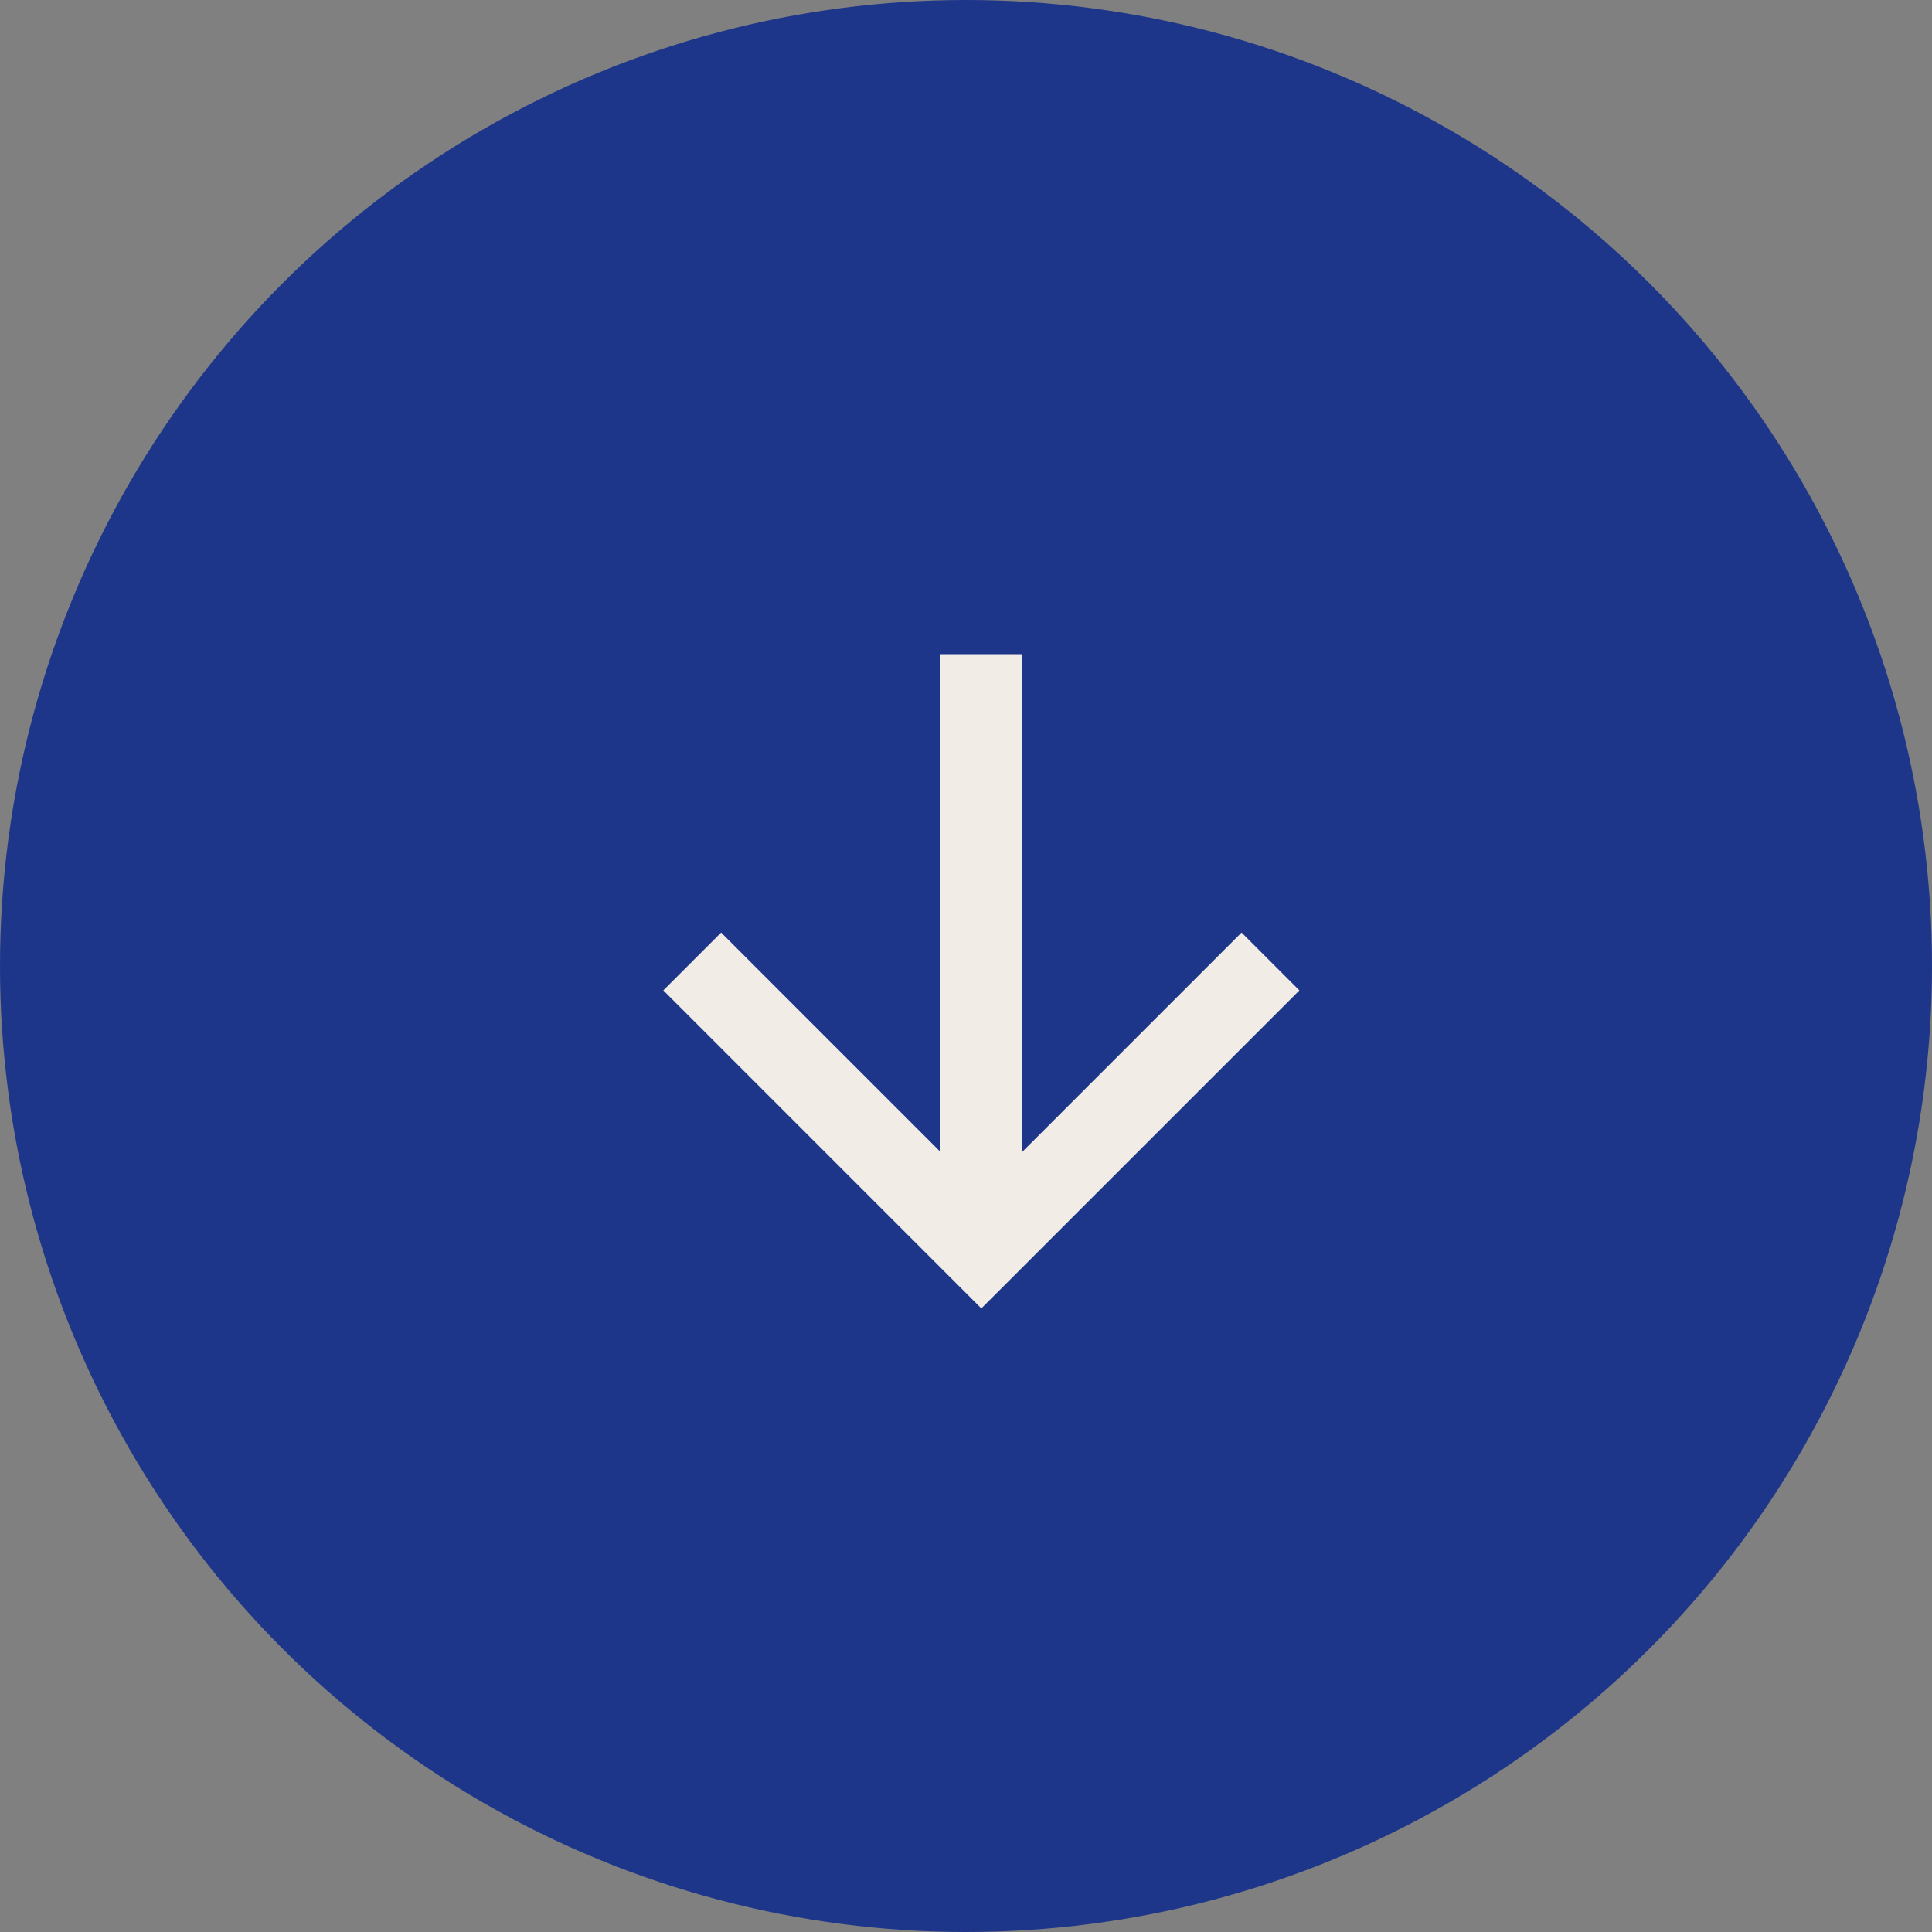
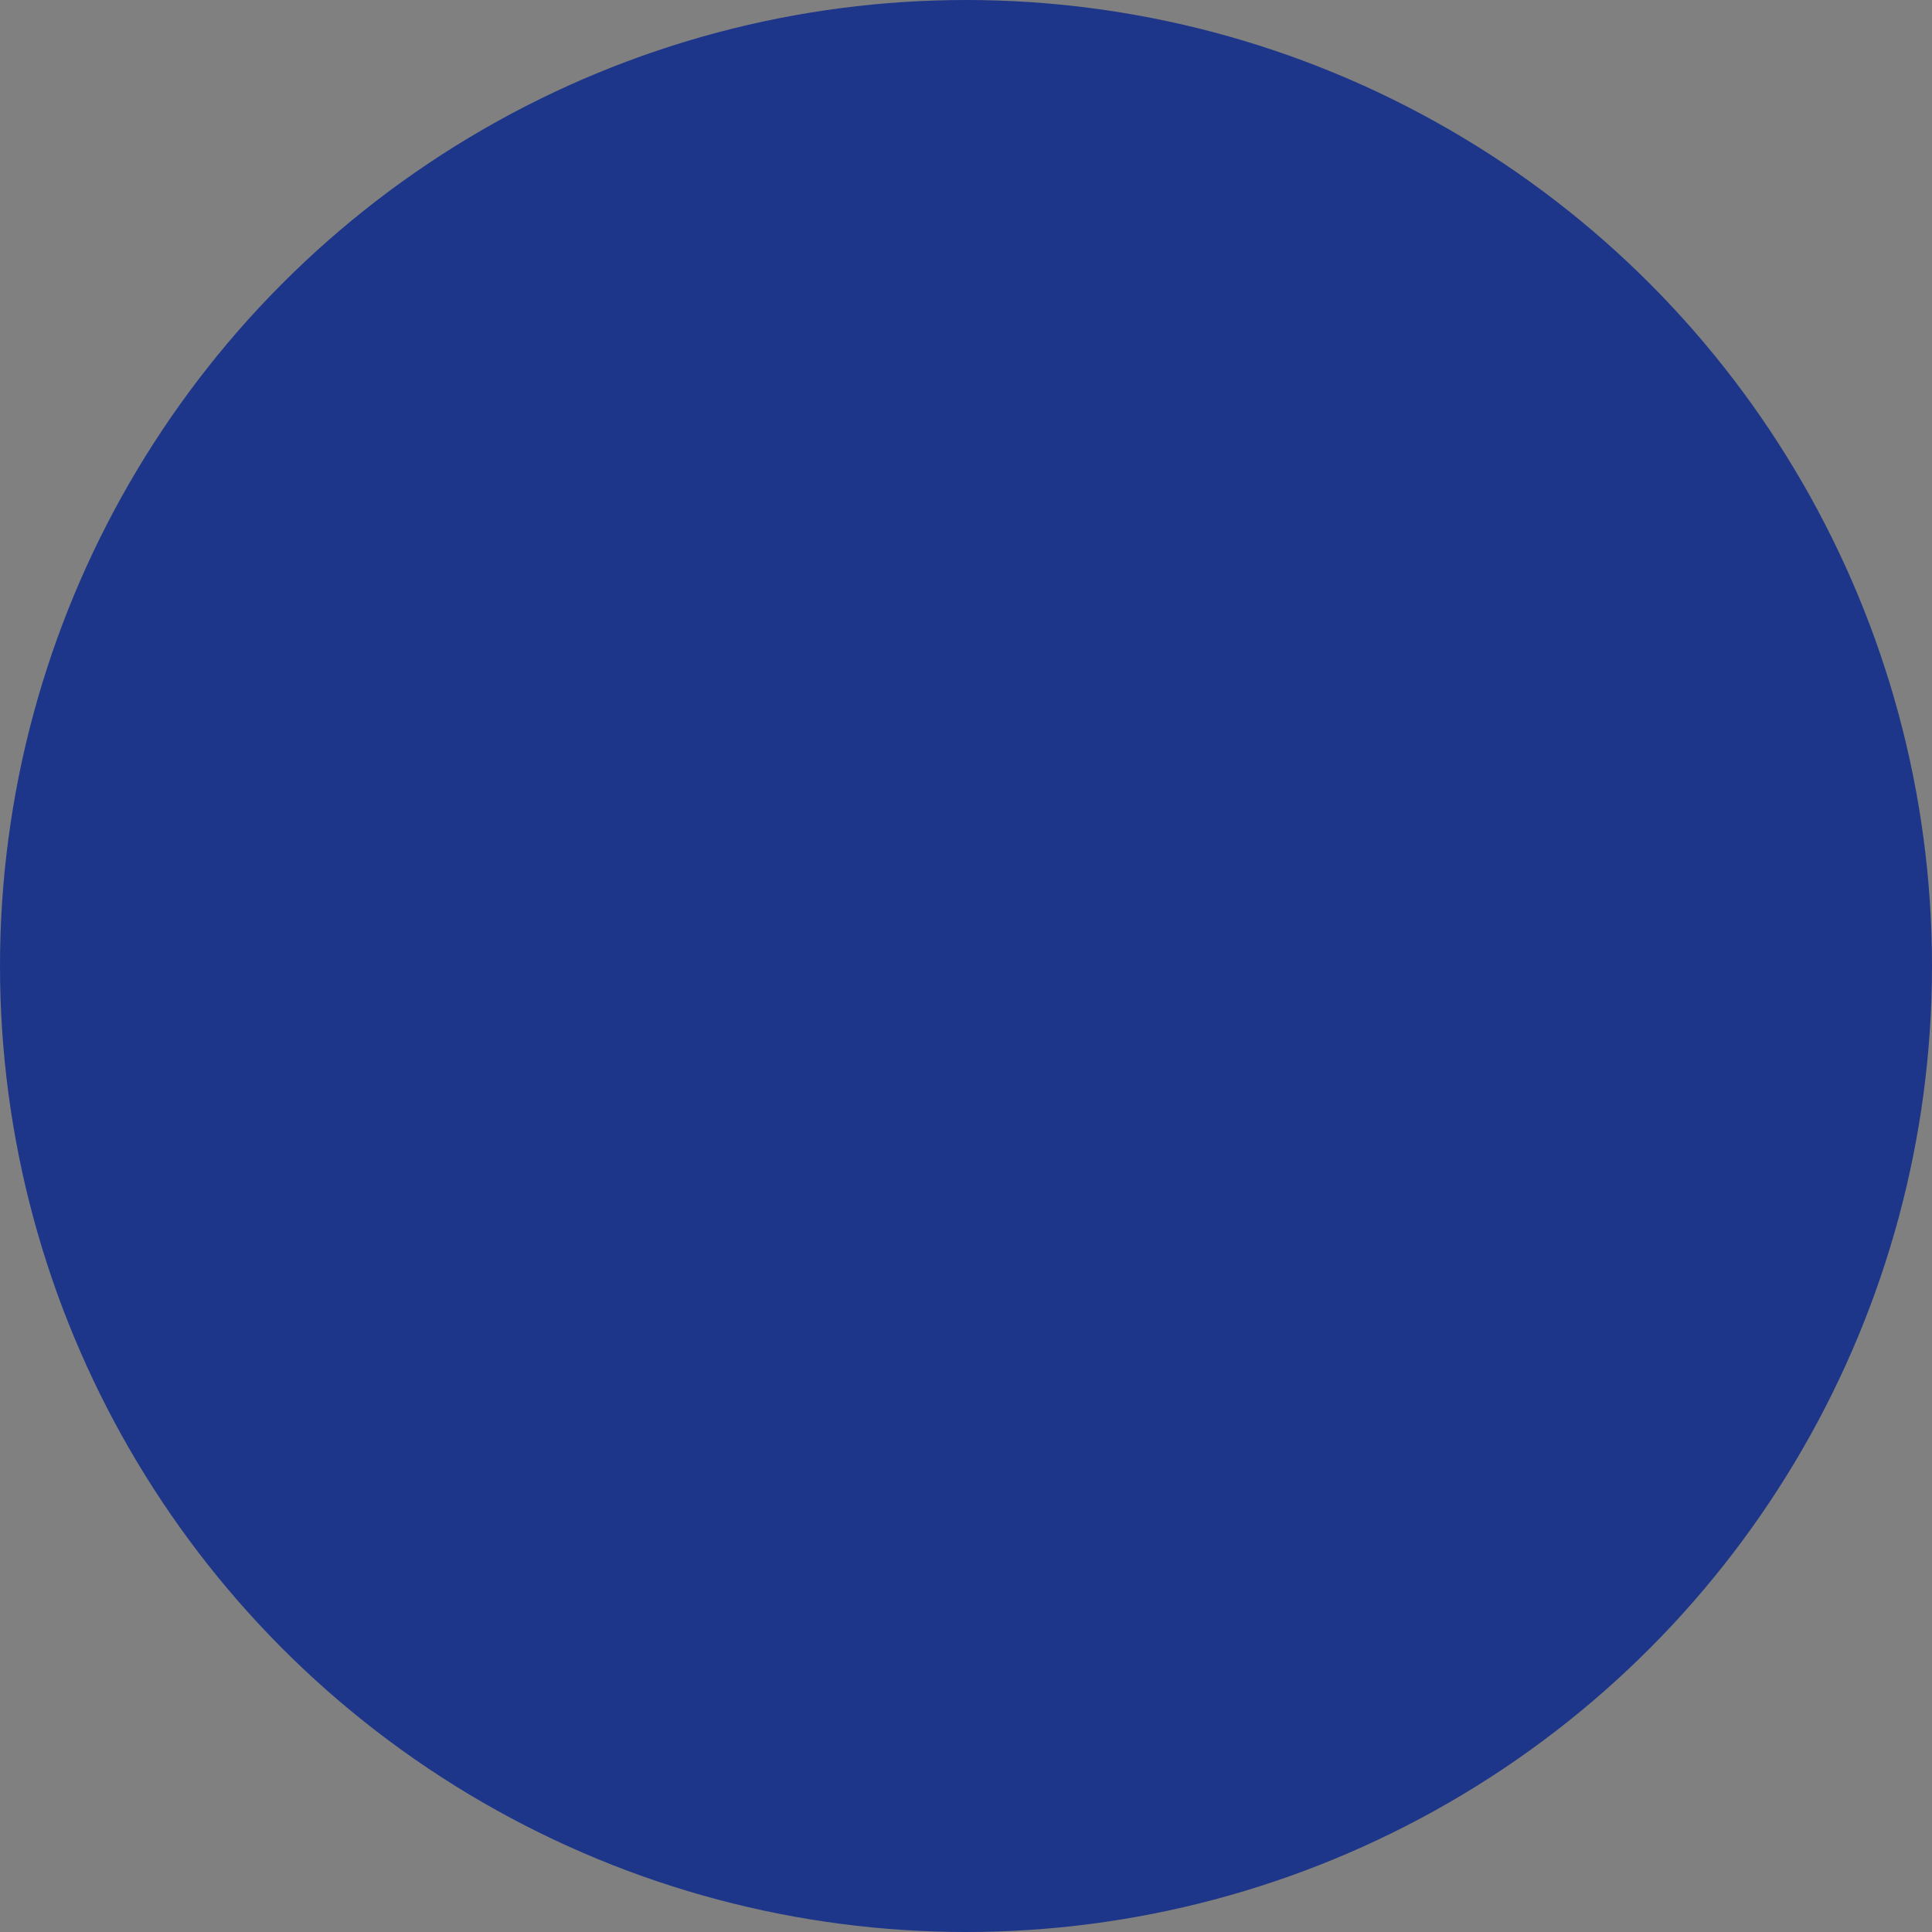
<svg xmlns="http://www.w3.org/2000/svg" id="Componente_6_3" data-name="Componente 6 – 3" width="63" height="63" viewBox="0 0 63 63">
  <rect x="0" y="0" width="63" height="63" fill="#808080" stroke="none" />
  <circle id="Elipse_1" data-name="Elipse 1" cx="31.5" cy="31.5" r="31.5" fill="#1e3689" />
  <g id="arrow-right-line_1_" data-name="arrow-right-line (1)" transform="translate(48 16) rotate(90)">
-     <path id="Caminho_282" data-name="Caminho 282" d="M0,32H32V0H0Z" fill="none" />
-     <path id="Caminho_283" data-name="Caminho 283" d="M20.229,15.926l-7.152,7.152,1.885,1.885L25.333,14.593,14.963,4.222,13.077,6.107l7.152,7.152H4v2.667Z" transform="translate(1.333 1.407)" fill="#f2ece6" />
-   </g>
+     </g>
</svg>